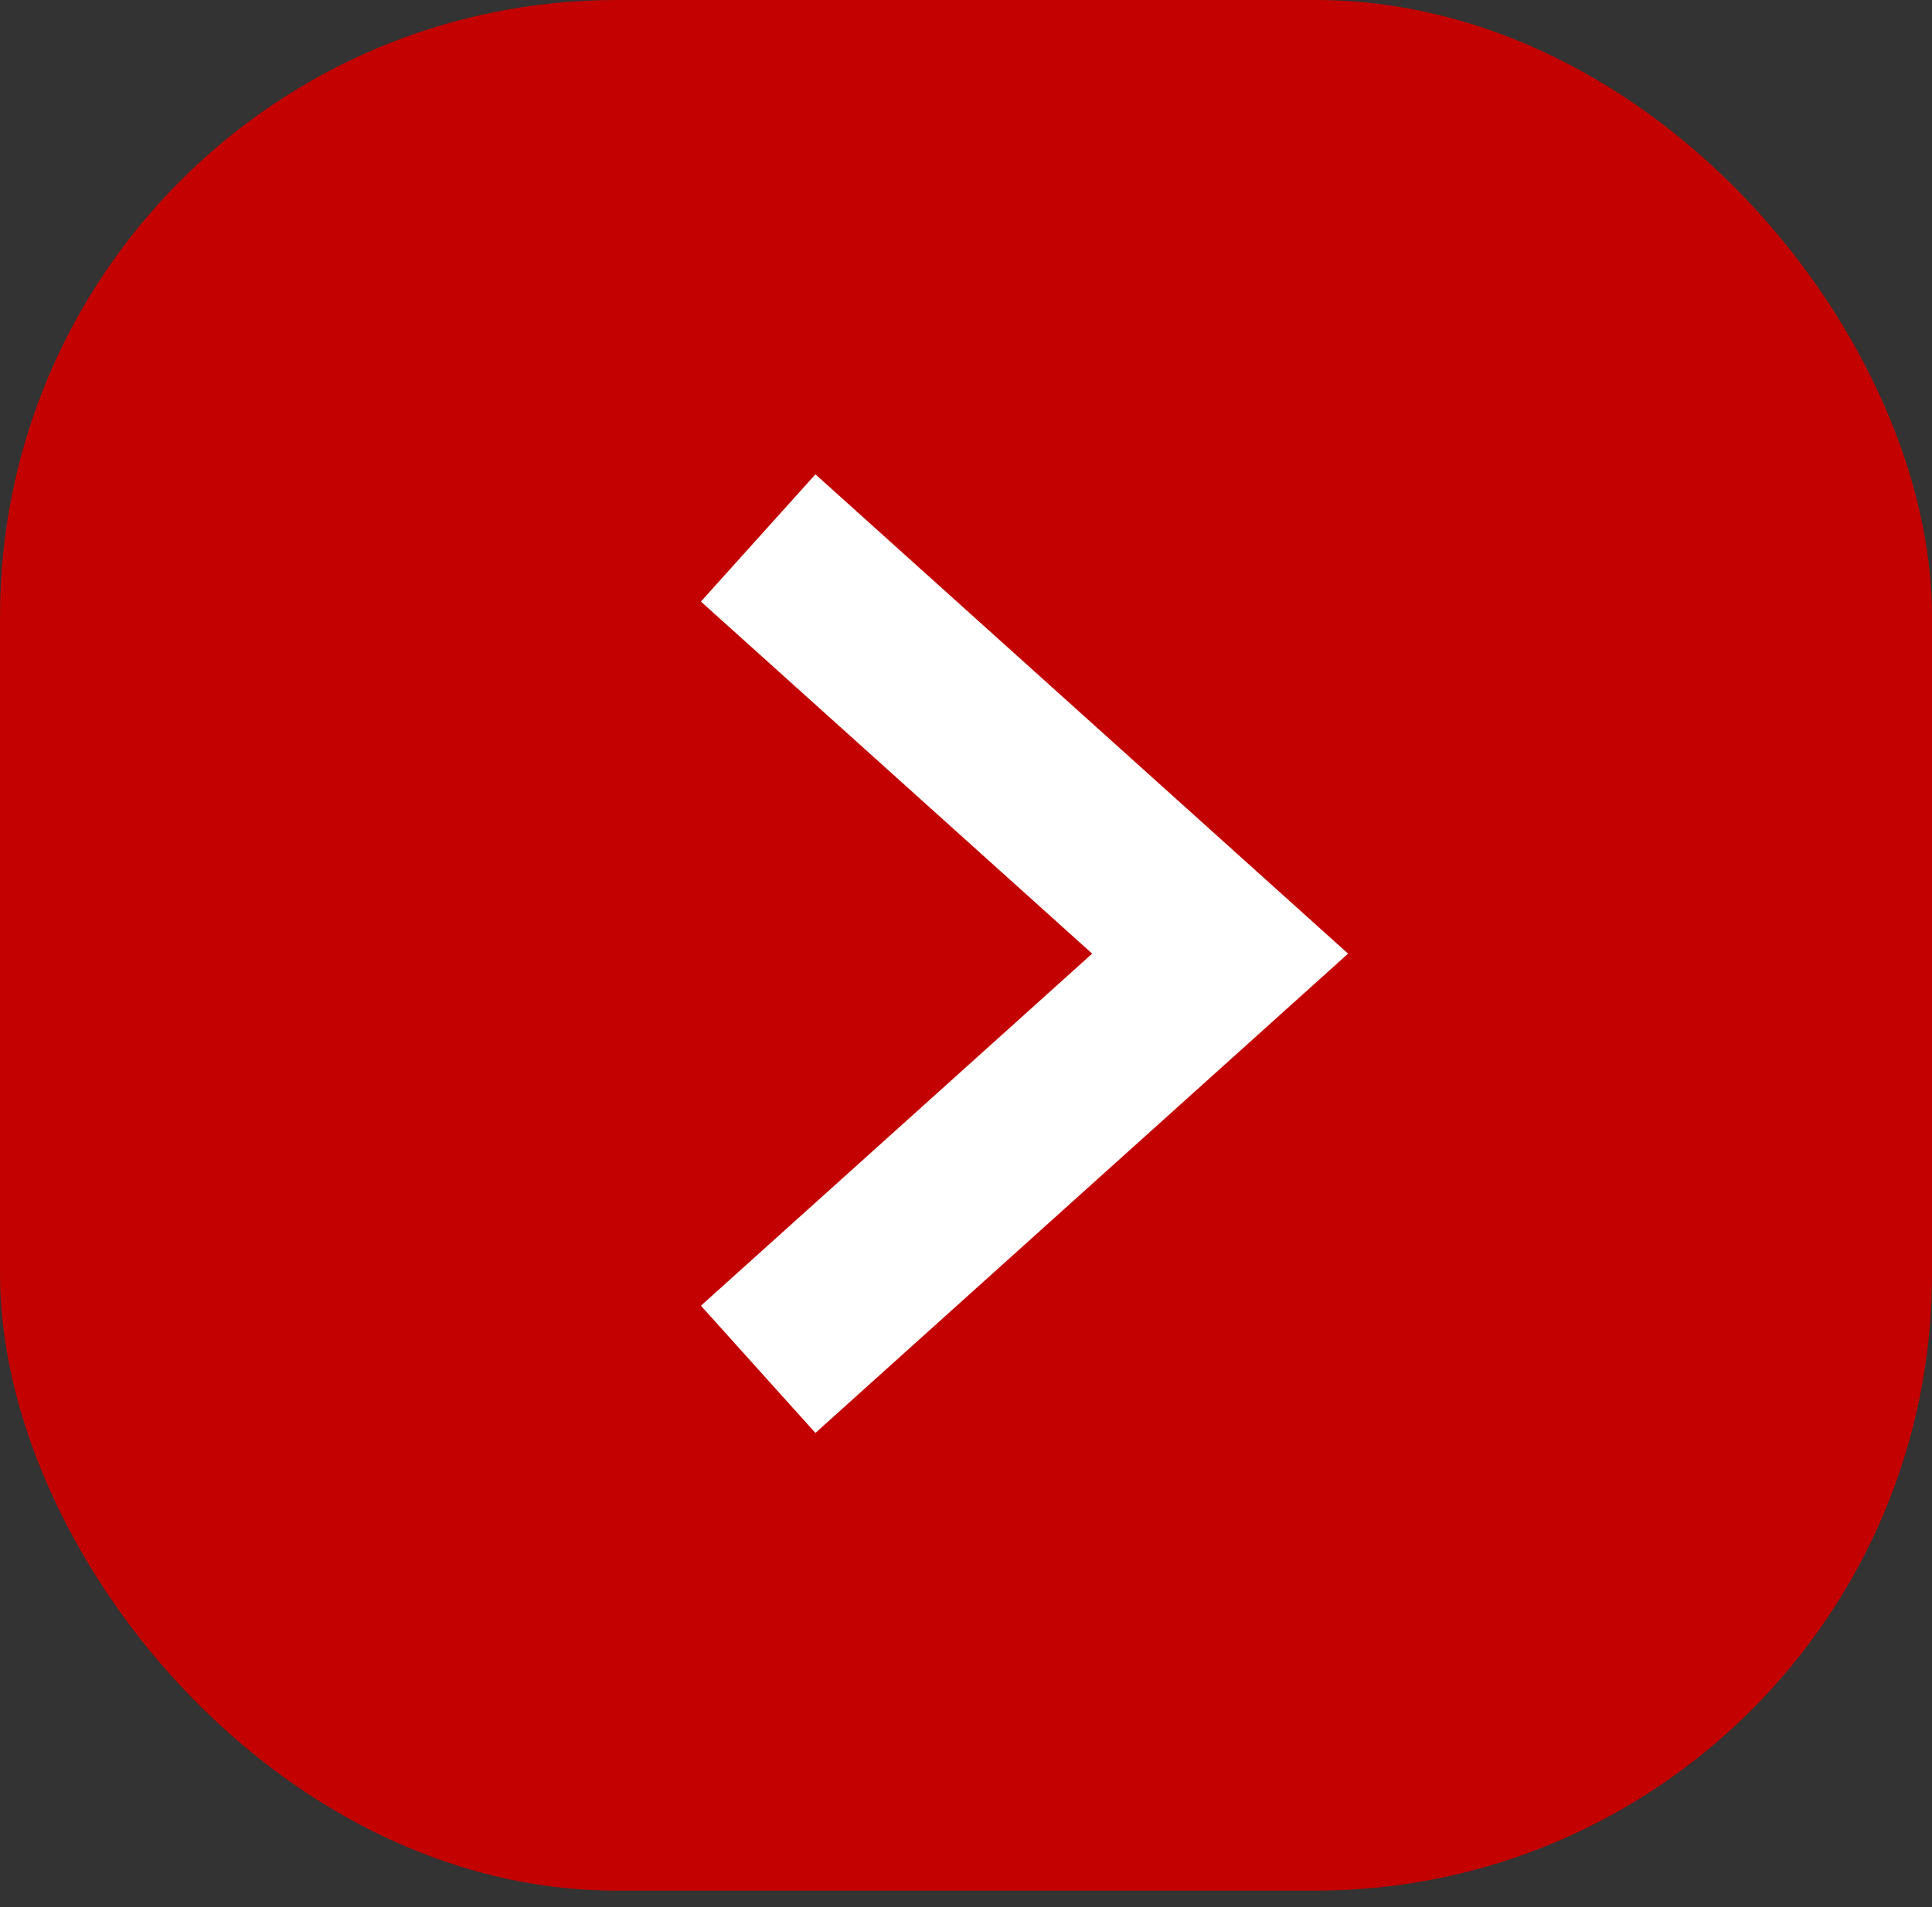
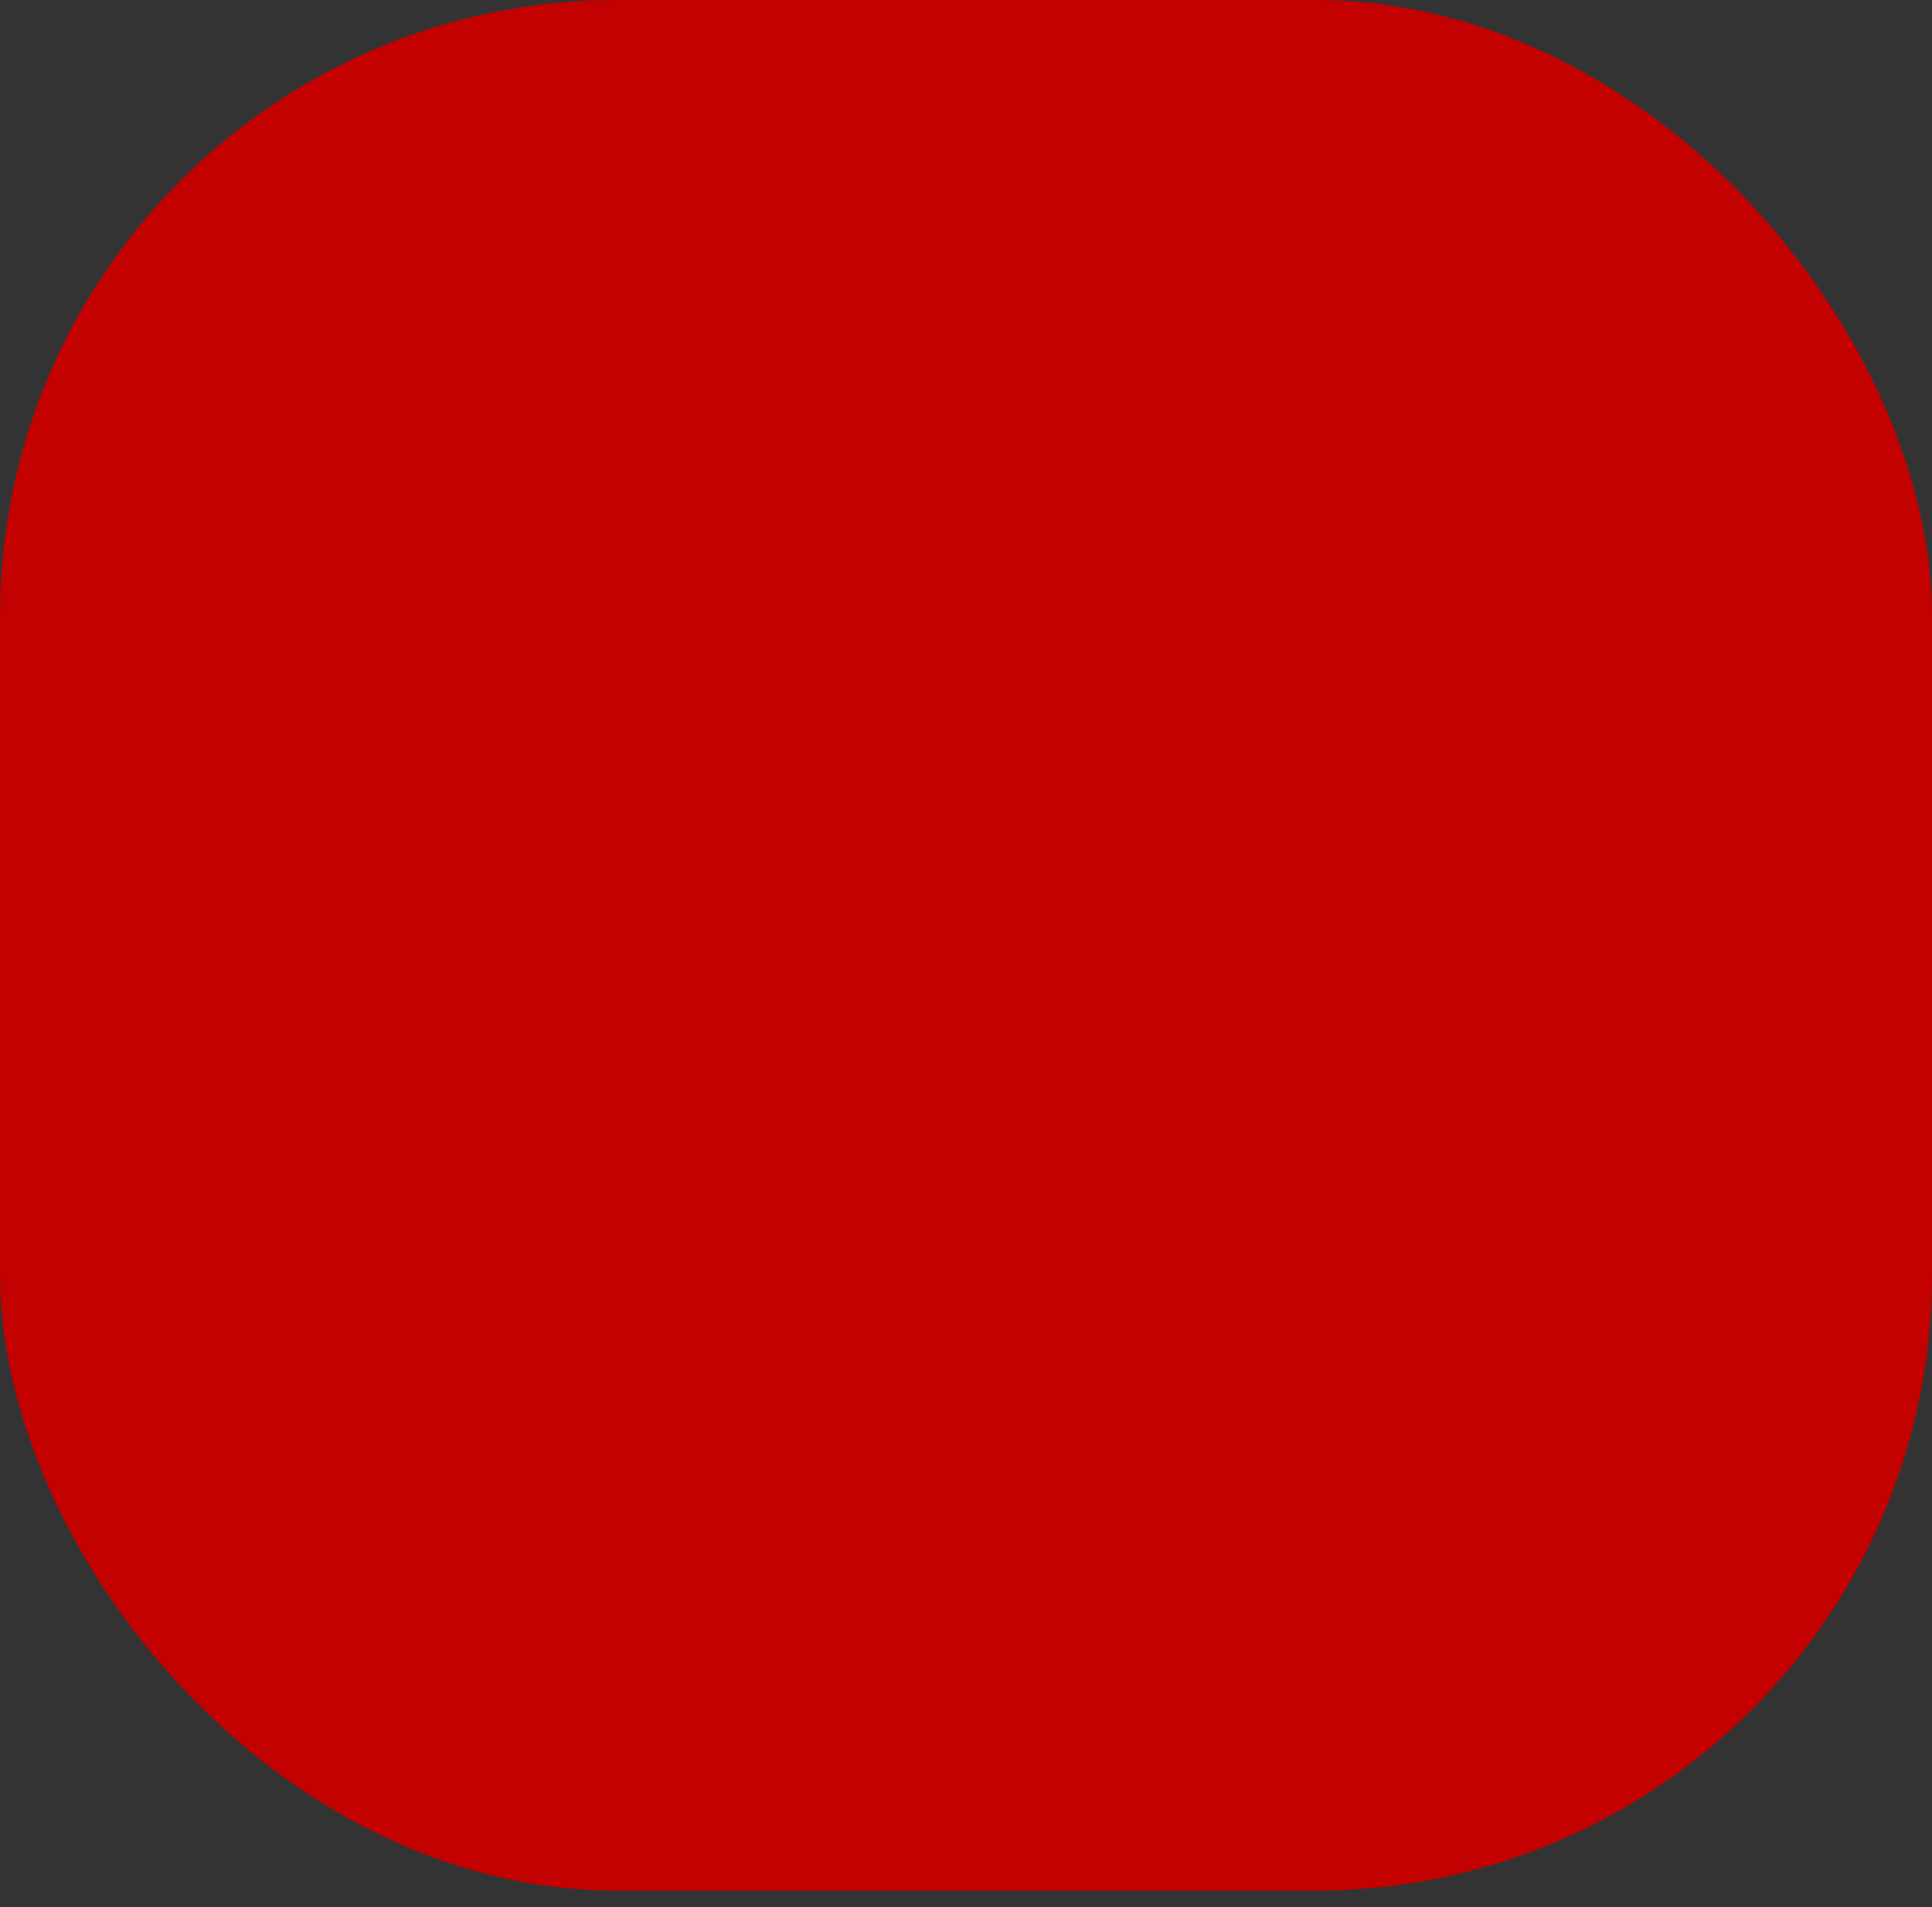
<svg xmlns="http://www.w3.org/2000/svg" width="79" height="78" viewBox="0 0 79 78" fill="none">
  <rect x="0" y="0" width="79" height="78" fill="#333333" stroke="none" />
  <rect width="79" height="77.319" rx="25.213" fill="#C30101" />
-   <path d="M31.002 56L49.891 39L31.002 22" stroke="white" stroke-width="7" />
</svg>